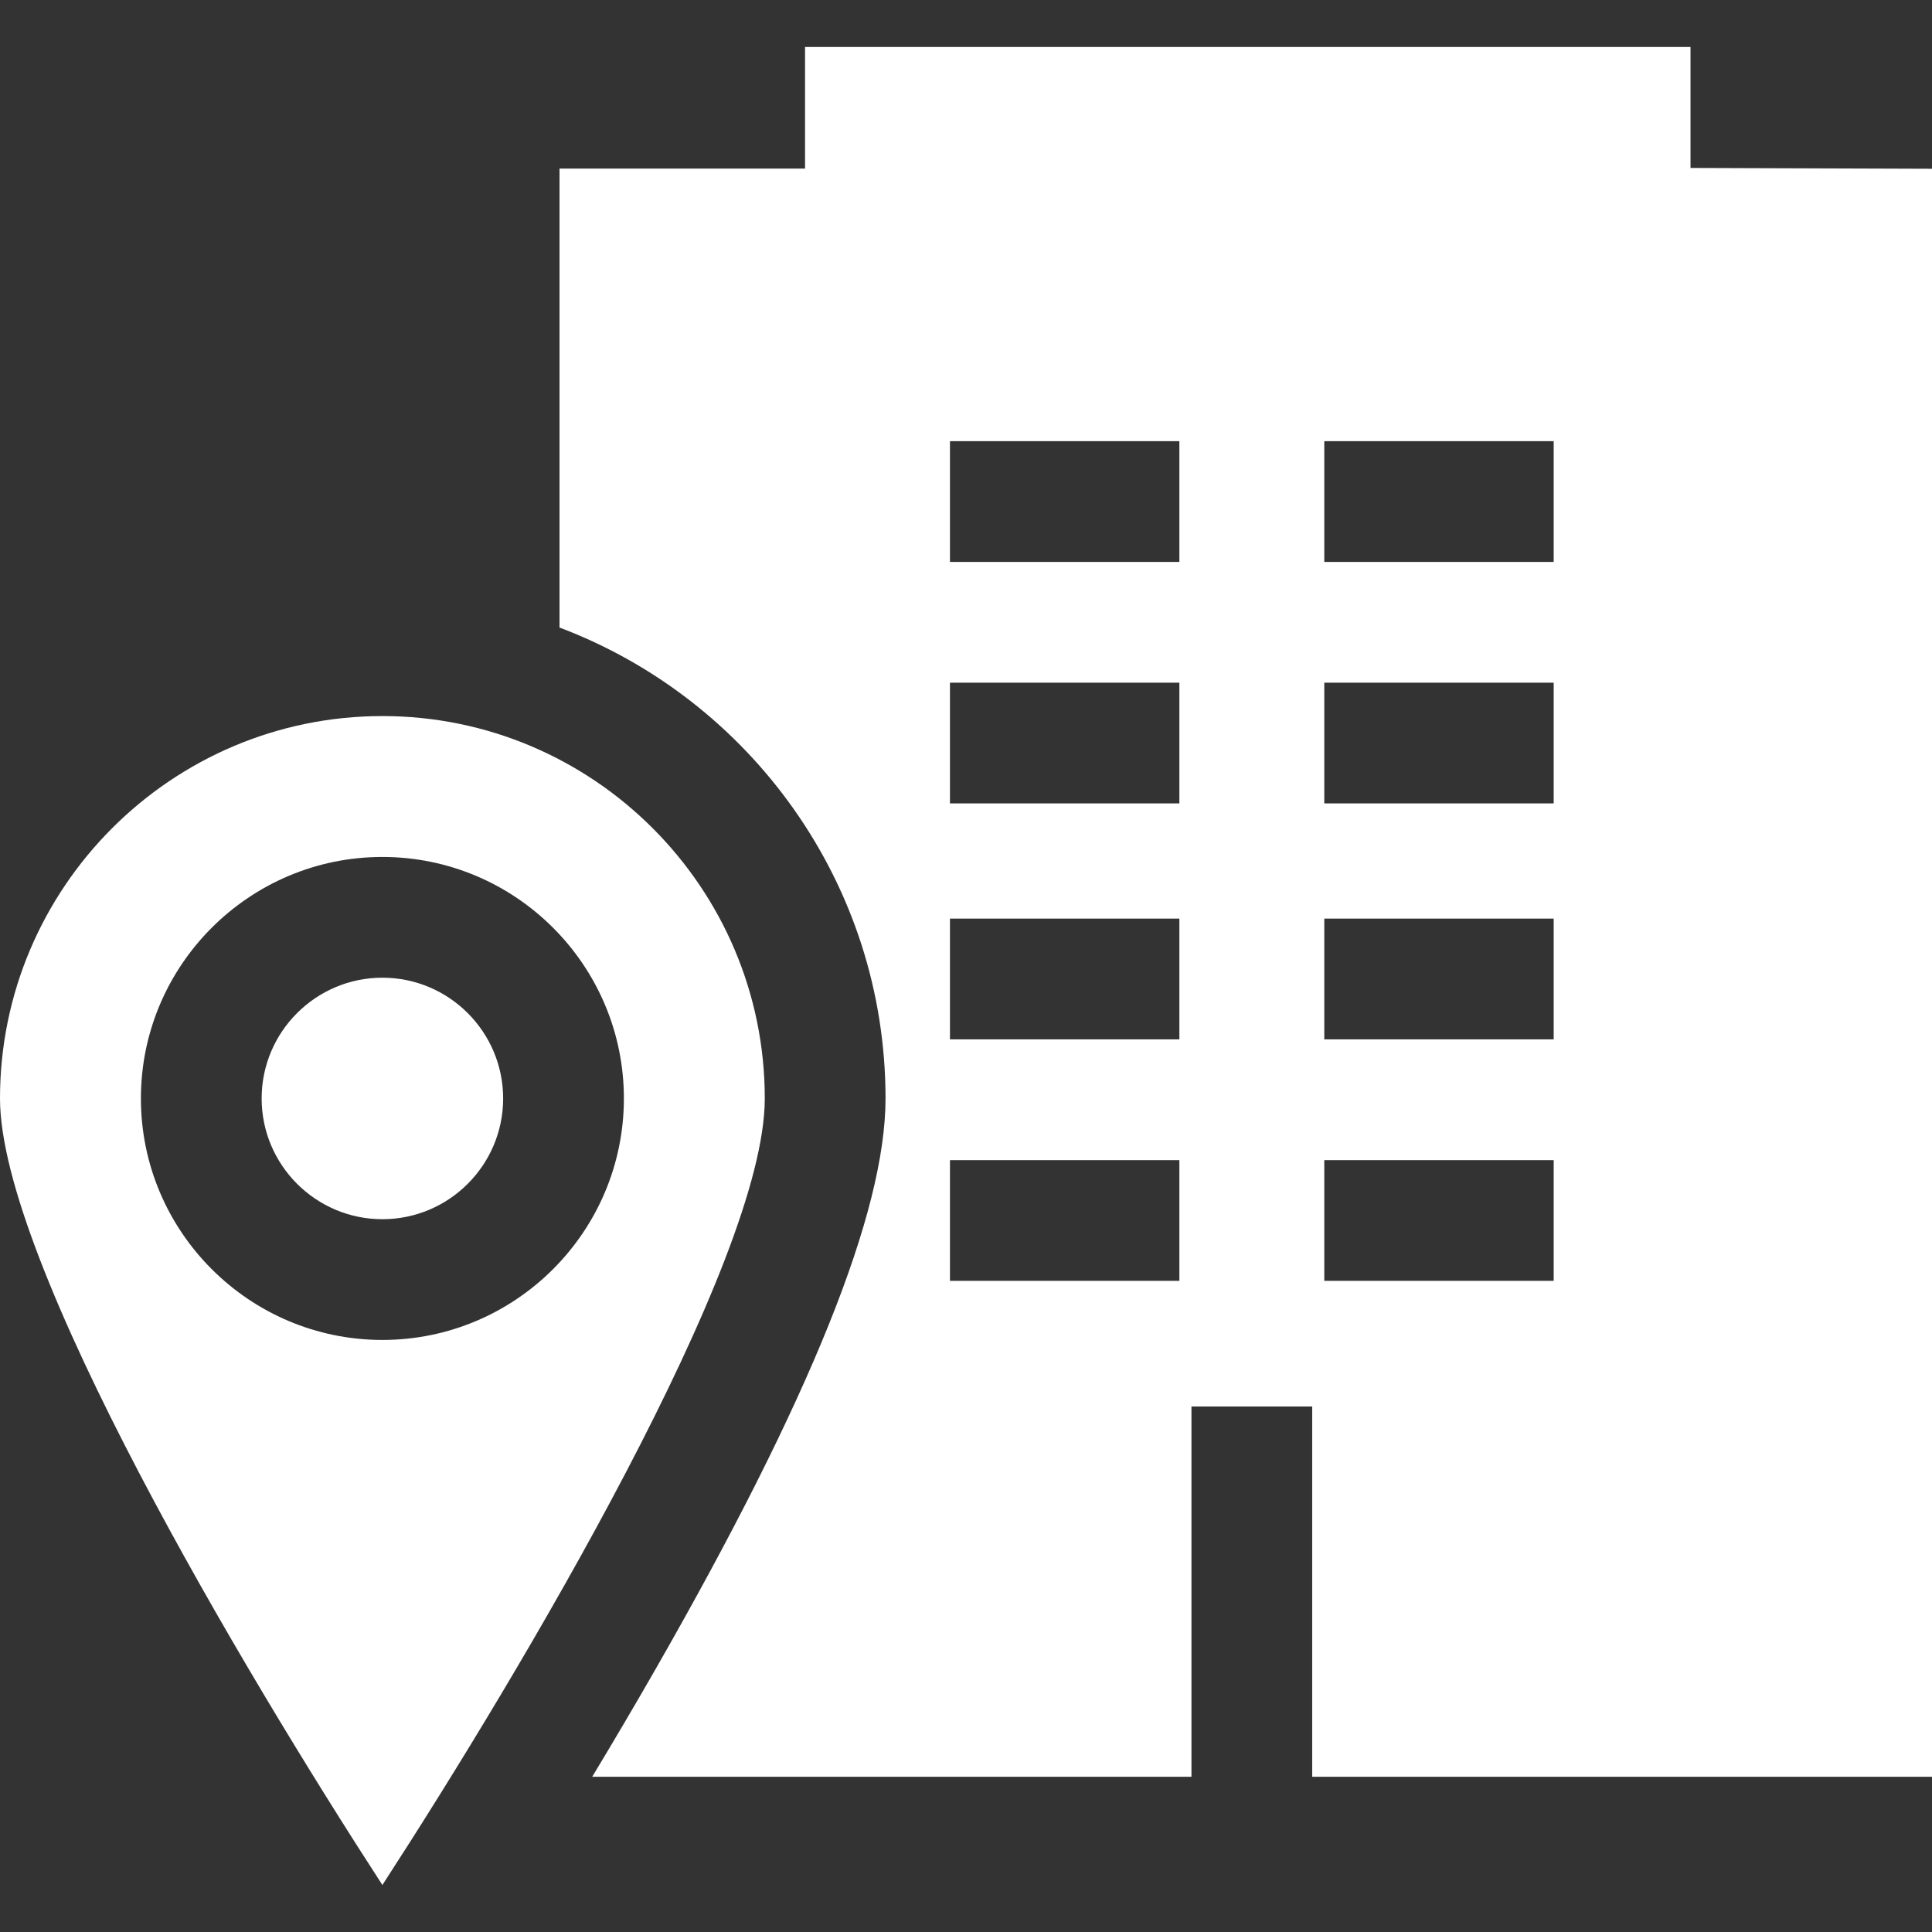
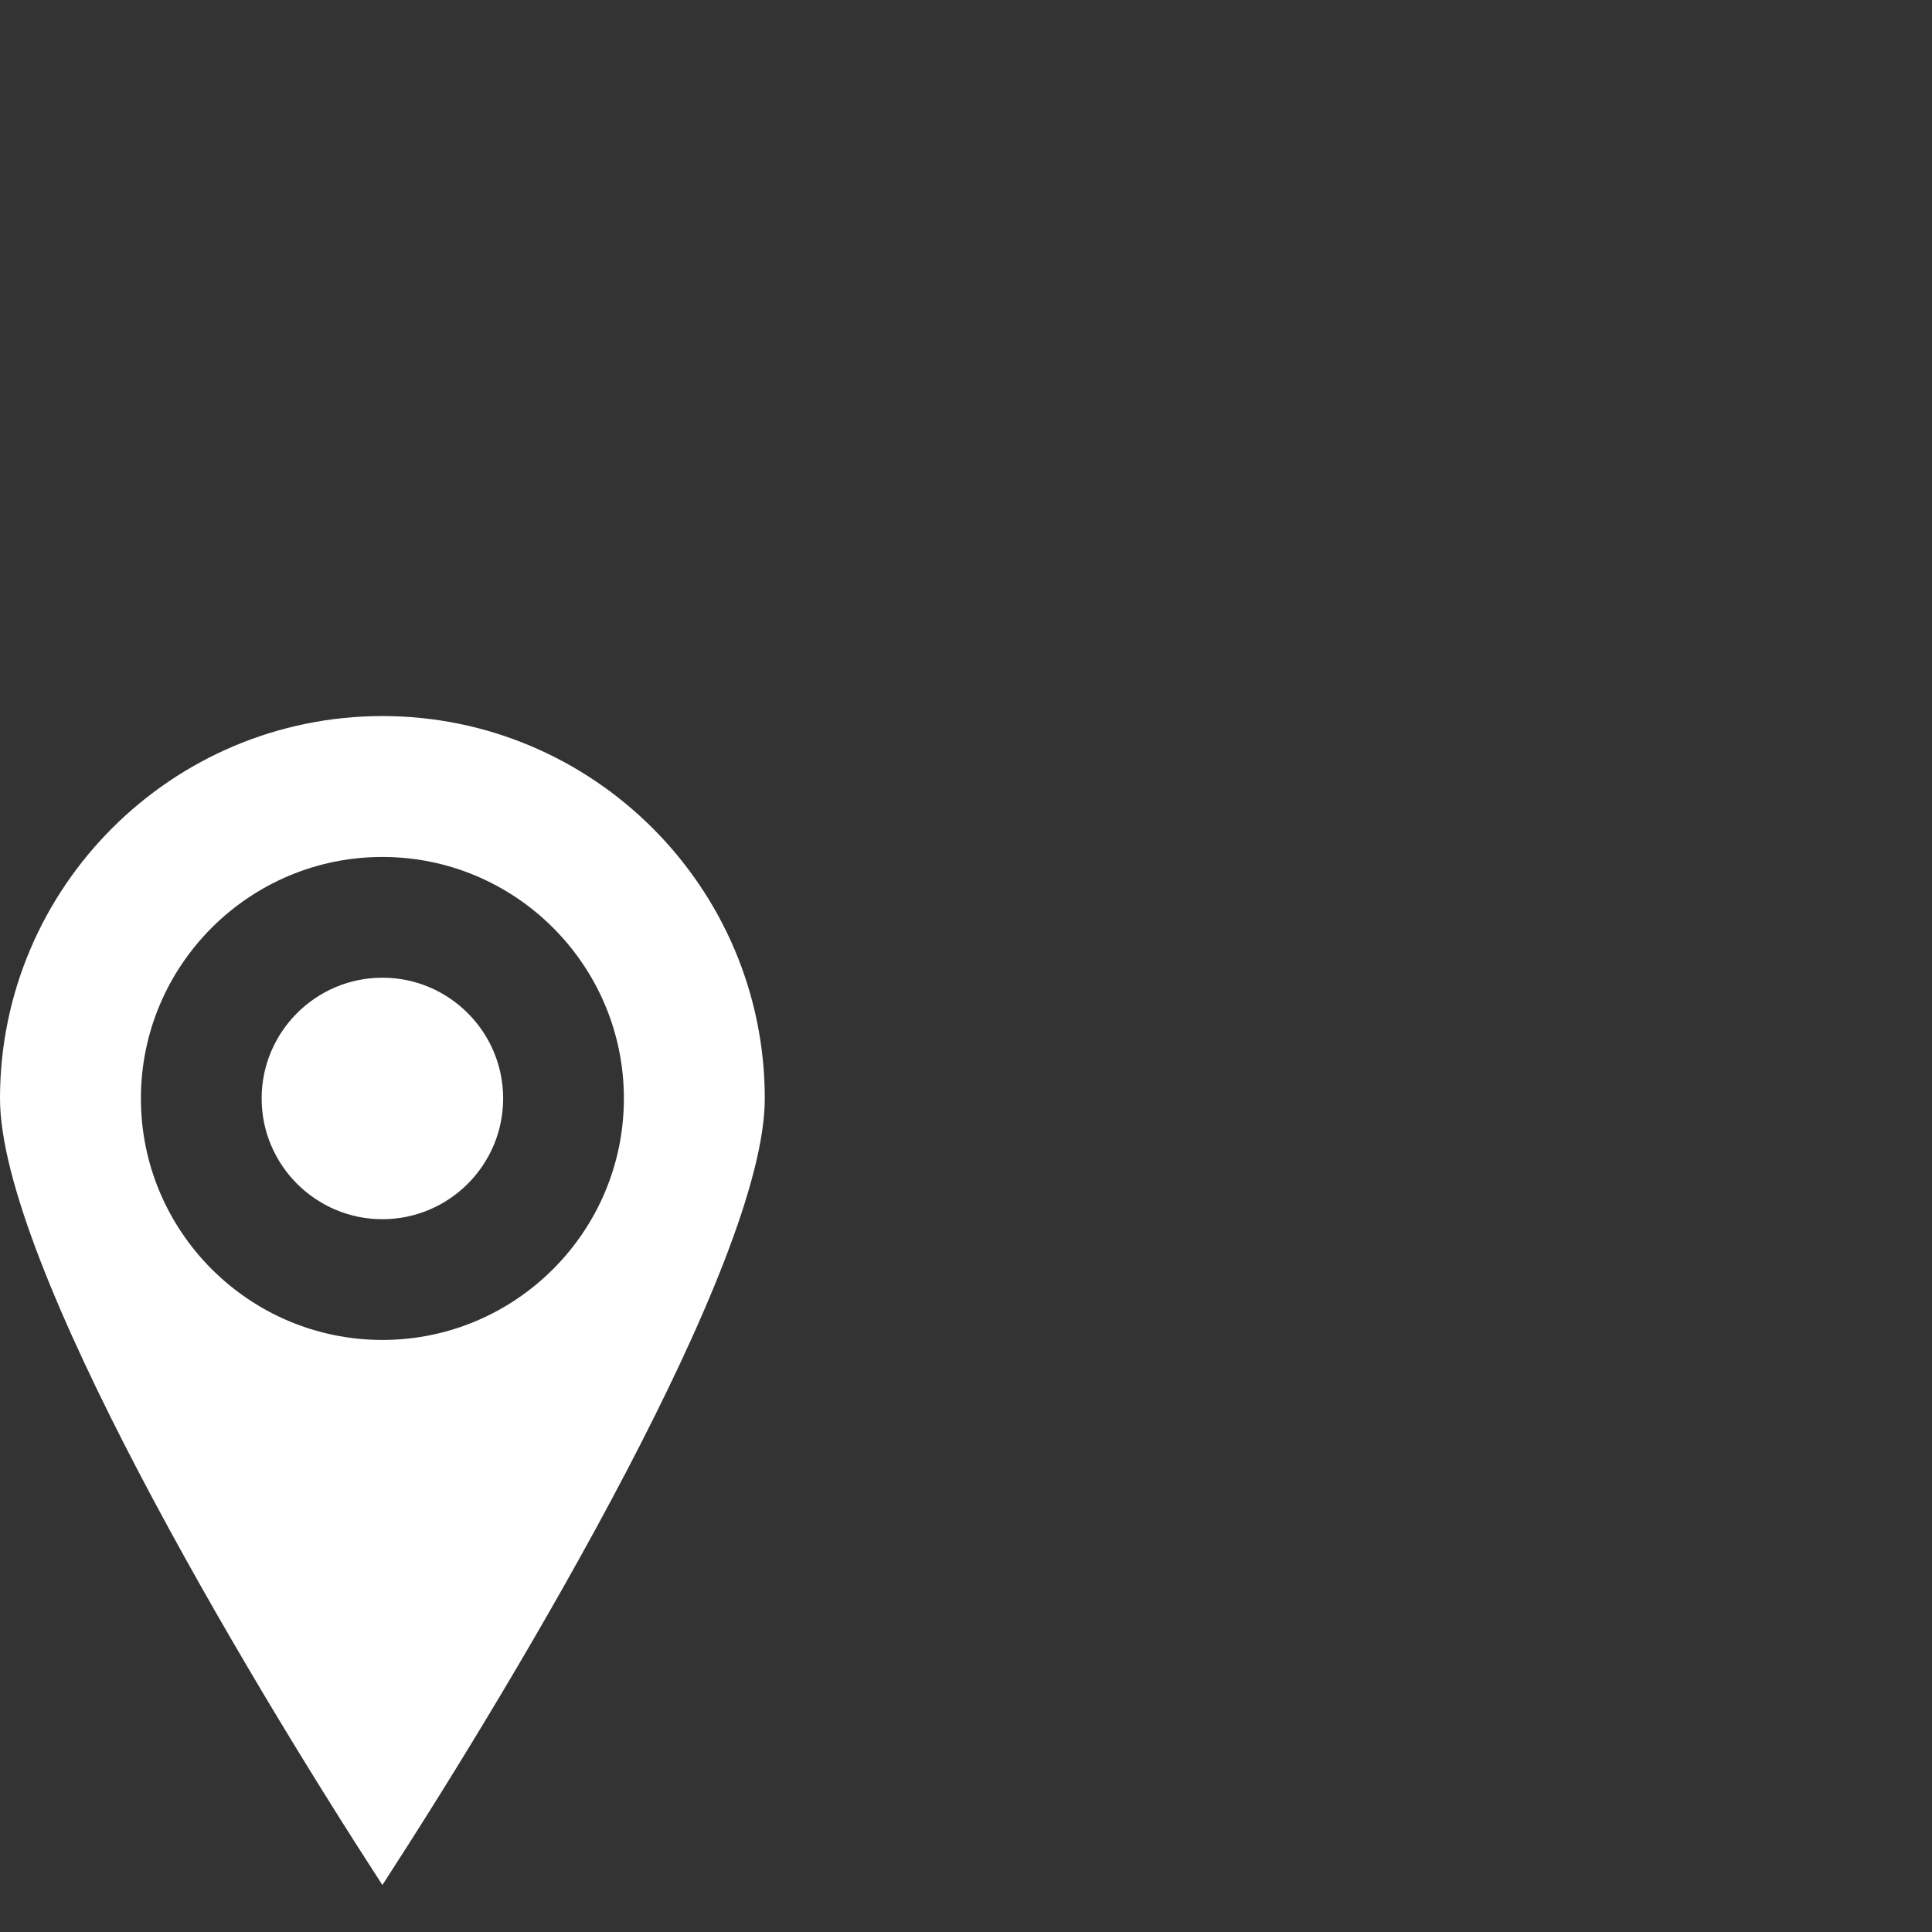
<svg xmlns="http://www.w3.org/2000/svg" xmlns:ns1="http://sodipodi.sourceforge.net/DTD/sodipodi-0.dtd" xmlns:ns2="http://www.inkscape.org/namespaces/inkscape" version="1.1" id="Capa_1" x="0px" y="0px" viewBox="0 0 512 512" style="enable-background:new 0 0 512 512;" xml:space="preserve" width="512px" height="512px" ns1:docname="visit-management.svg" ns2:version="1.0.1 (1.0.1+r74)">
  <rect x="0" y="0" width="512" height="512" fill="#333333" stroke="none" />
  <defs id="defs25" />
  <ns1:namedview pagecolor="#ffffff" bordercolor="#666666" borderopacity="1" objecttolerance="10" gridtolerance="10" guidetolerance="10" ns2:pageopacity="0" ns2:pageshadow="2" ns2:window-width="1920" ns2:window-height="1031" id="namedview23" showgrid="false" ns2:zoom="1.5488281" ns2:cx="257.2913" ns2:cy="256" ns2:window-x="0" ns2:window-y="0" ns2:window-maximized="1" ns2:current-layer="Capa_1" />
  <g id="g20" style="fill:#ffffff">
    <g id="g6" style="fill:#ffffff">
      <g id="g4" style="fill:#ffffff">
-         <path d="M448.005,44.508V12.455H213.344v32.216h-65.065v121.634c50.429,19.031,86.396,67.789,86.396,124.797    c0,30.116-19.882,79.492-60.781,150.948c-5.711,9.976-11.435,19.669-16.957,28.818h158.812v-98.131h31.997v98.131H512V44.725    L448.005,44.508z M312.546,339.437h-60.797V307.44h60.797V339.437z M312.546,275.439h-60.797v-31.998h60.797V275.439z     M312.546,212.912h-60.797v-31.997h60.797V212.912z M312.546,148.912h-60.797v-31.997h60.797V148.912z M411.746,339.437h-60.797    V307.44h60.797V339.437z M411.746,275.439h-60.797v-31.998h60.797V275.439z M411.746,212.912h-60.797v-31.997h60.797V212.912z     M411.746,148.912h-60.797v-31.997h60.797V148.912z" data-original="#000000" class="active-path" data-old_color="#000000" fill="#4886FF" id="path2" style="fill:#ffffff" />
-       </g>
+         </g>
    </g>
    <g id="g12" style="fill:#ffffff">
      <g id="g10" style="fill:#ffffff">
-         <path d="M101.339,259.101c-17.646,0-32.001,14.355-32.001,32.001s14.355,32.001,32.001,32.001s32.001-14.355,32.001-32.001    S118.985,259.101,101.339,259.101z" data-original="#000000" class="active-path" data-old_color="#000000" fill="#4886FF" id="path8" style="fill:#ffffff" />
+         <path d="M101.339,259.101c-17.646,0-32.001,14.355-32.001,32.001s14.355,32.001,32.001,32.001s32.001-14.355,32.001-32.001    S118.985,259.101,101.339,259.101" data-original="#000000" class="active-path" data-old_color="#000000" fill="#4886FF" id="path8" style="fill:#ffffff" />
      </g>
    </g>
    <g id="g18" style="fill:#ffffff">
      <g id="g16" style="fill:#ffffff">
        <path d="M101.338,189.764C45.46,189.764,0,235.225,0,291.102c0,43.309,64.283,151.352,101.338,208.444    c37.054-57.102,101.338-165.161,101.338-208.444C202.677,235.223,157.217,189.764,101.338,189.764z M101.339,355.1    c-35.289,0-63.998-28.709-63.998-63.998s28.709-63.998,63.998-63.998s63.998,28.709,63.998,63.998S136.628,355.1,101.339,355.1z" data-original="#000000" class="active-path" data-old_color="#000000" fill="#4886FF" id="path14" style="fill:#ffffff" />
      </g>
    </g>
  </g>
</svg>